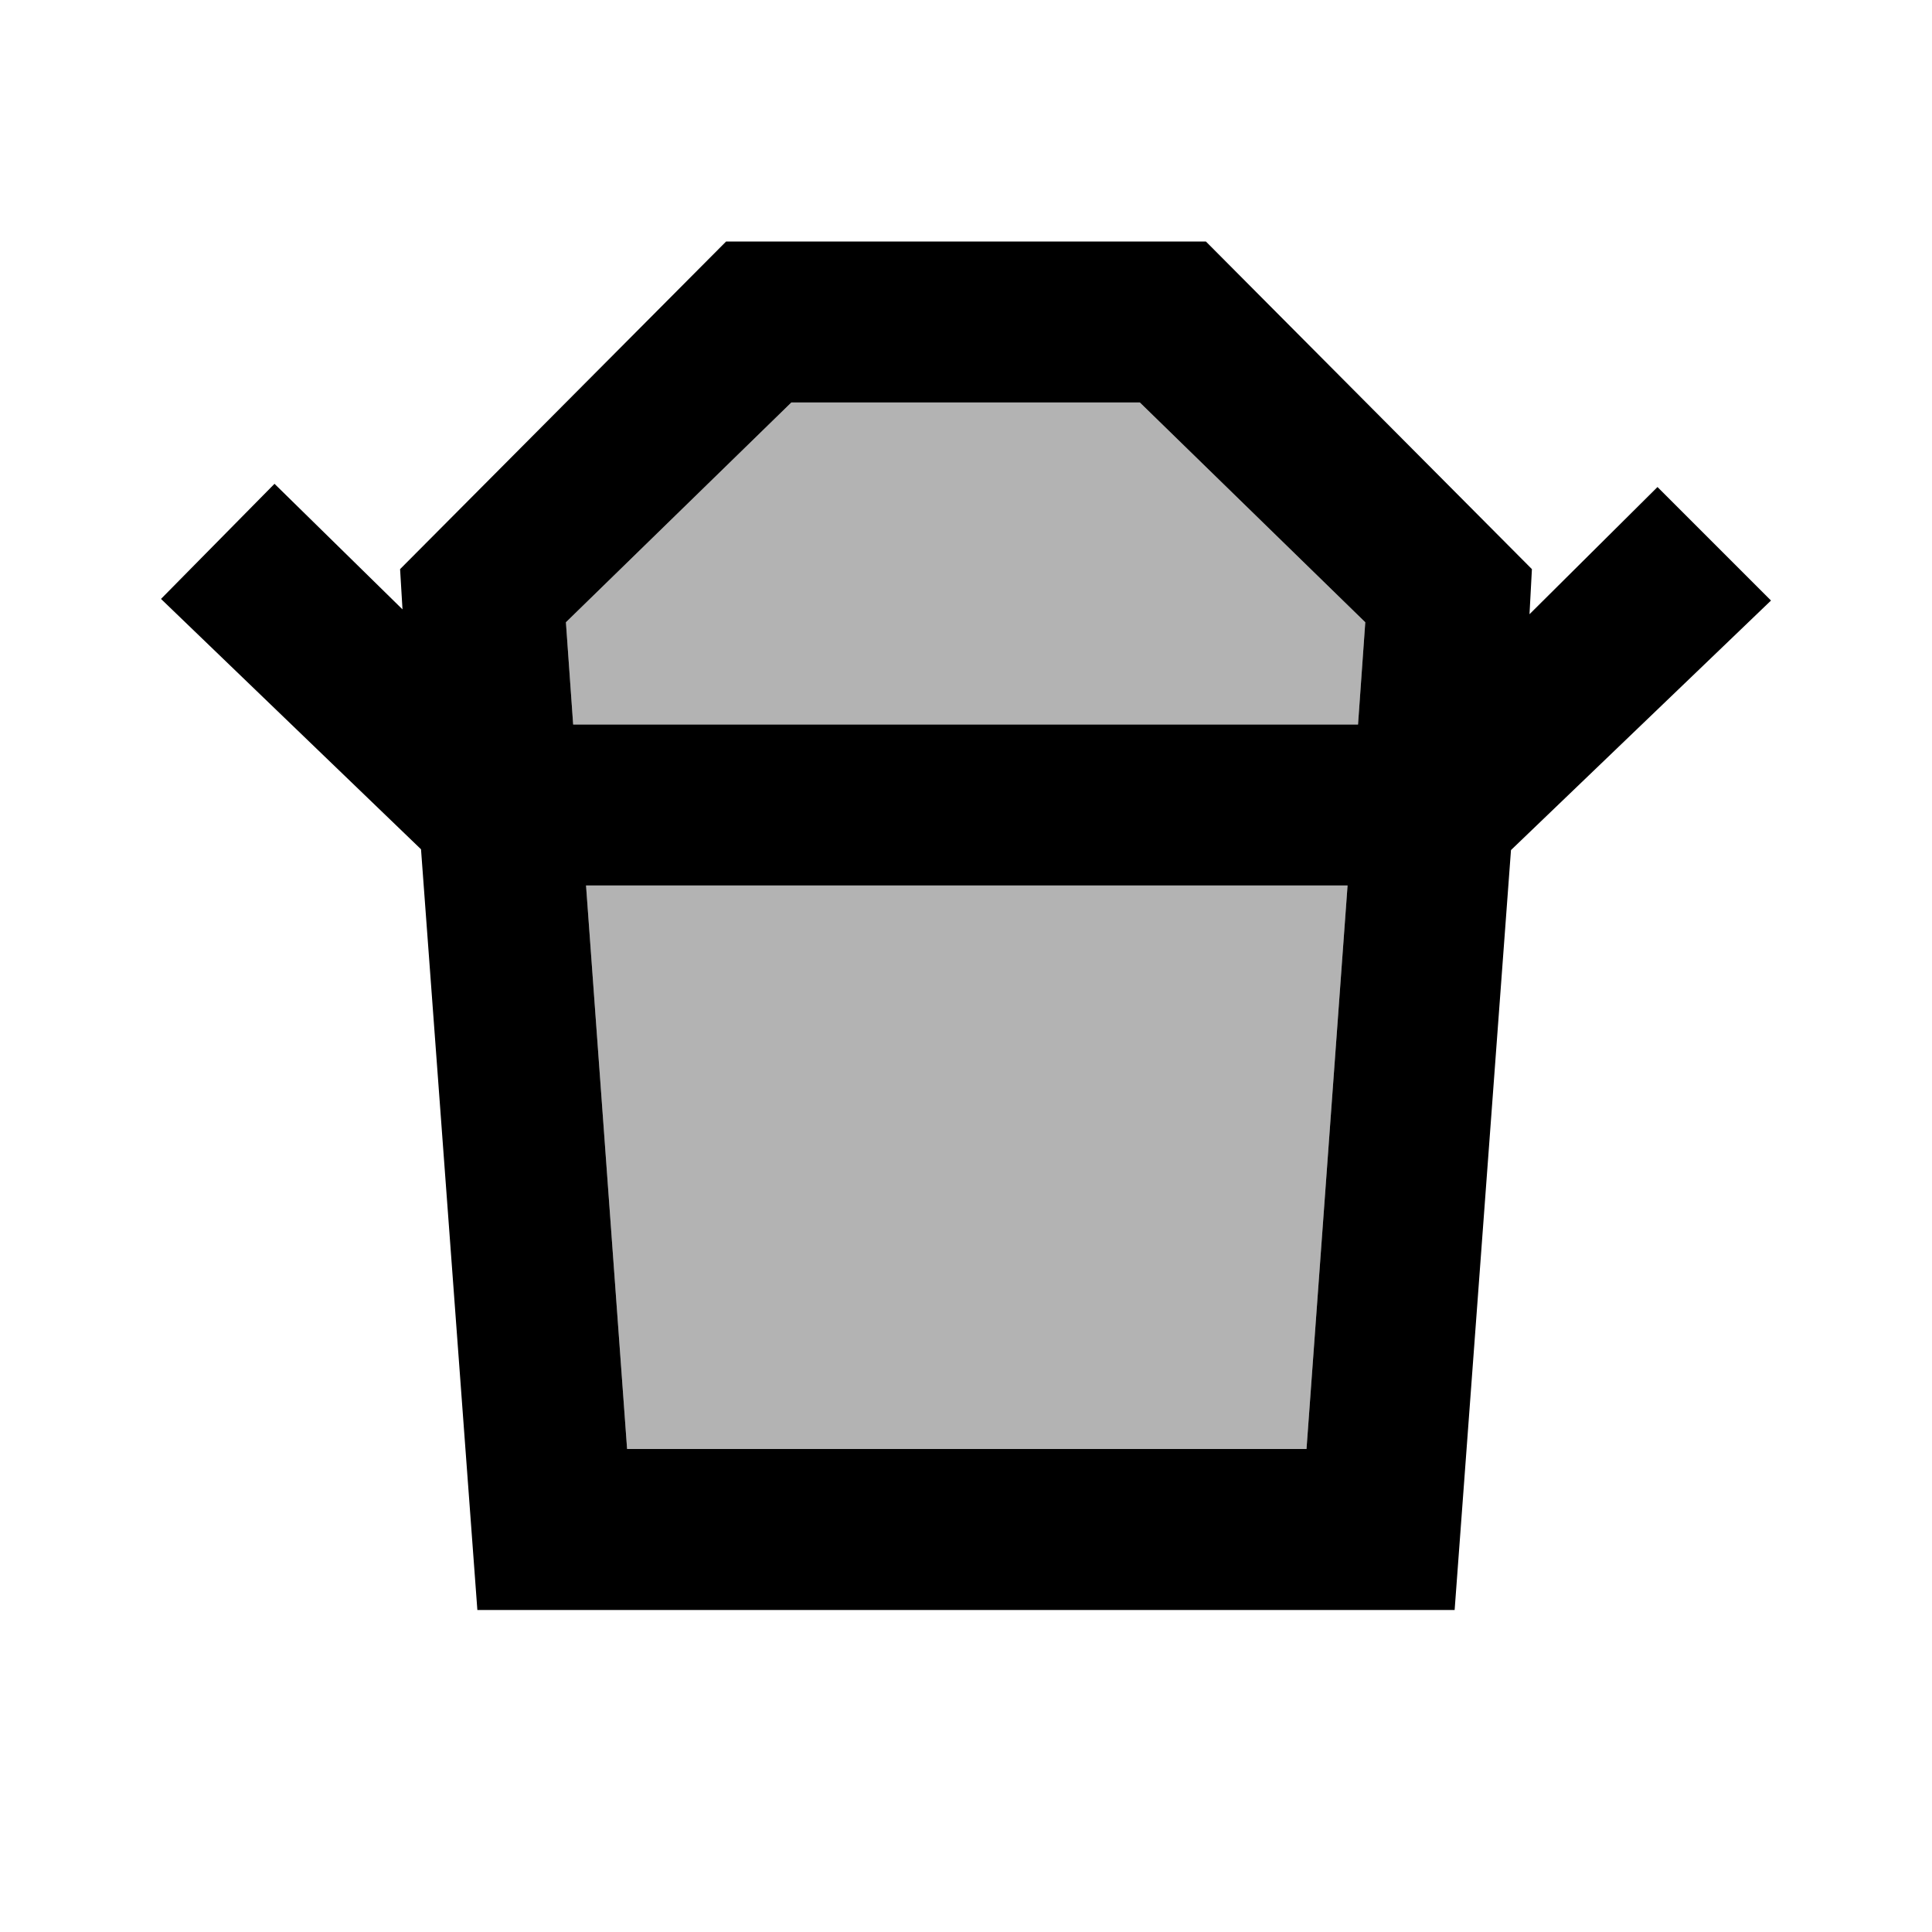
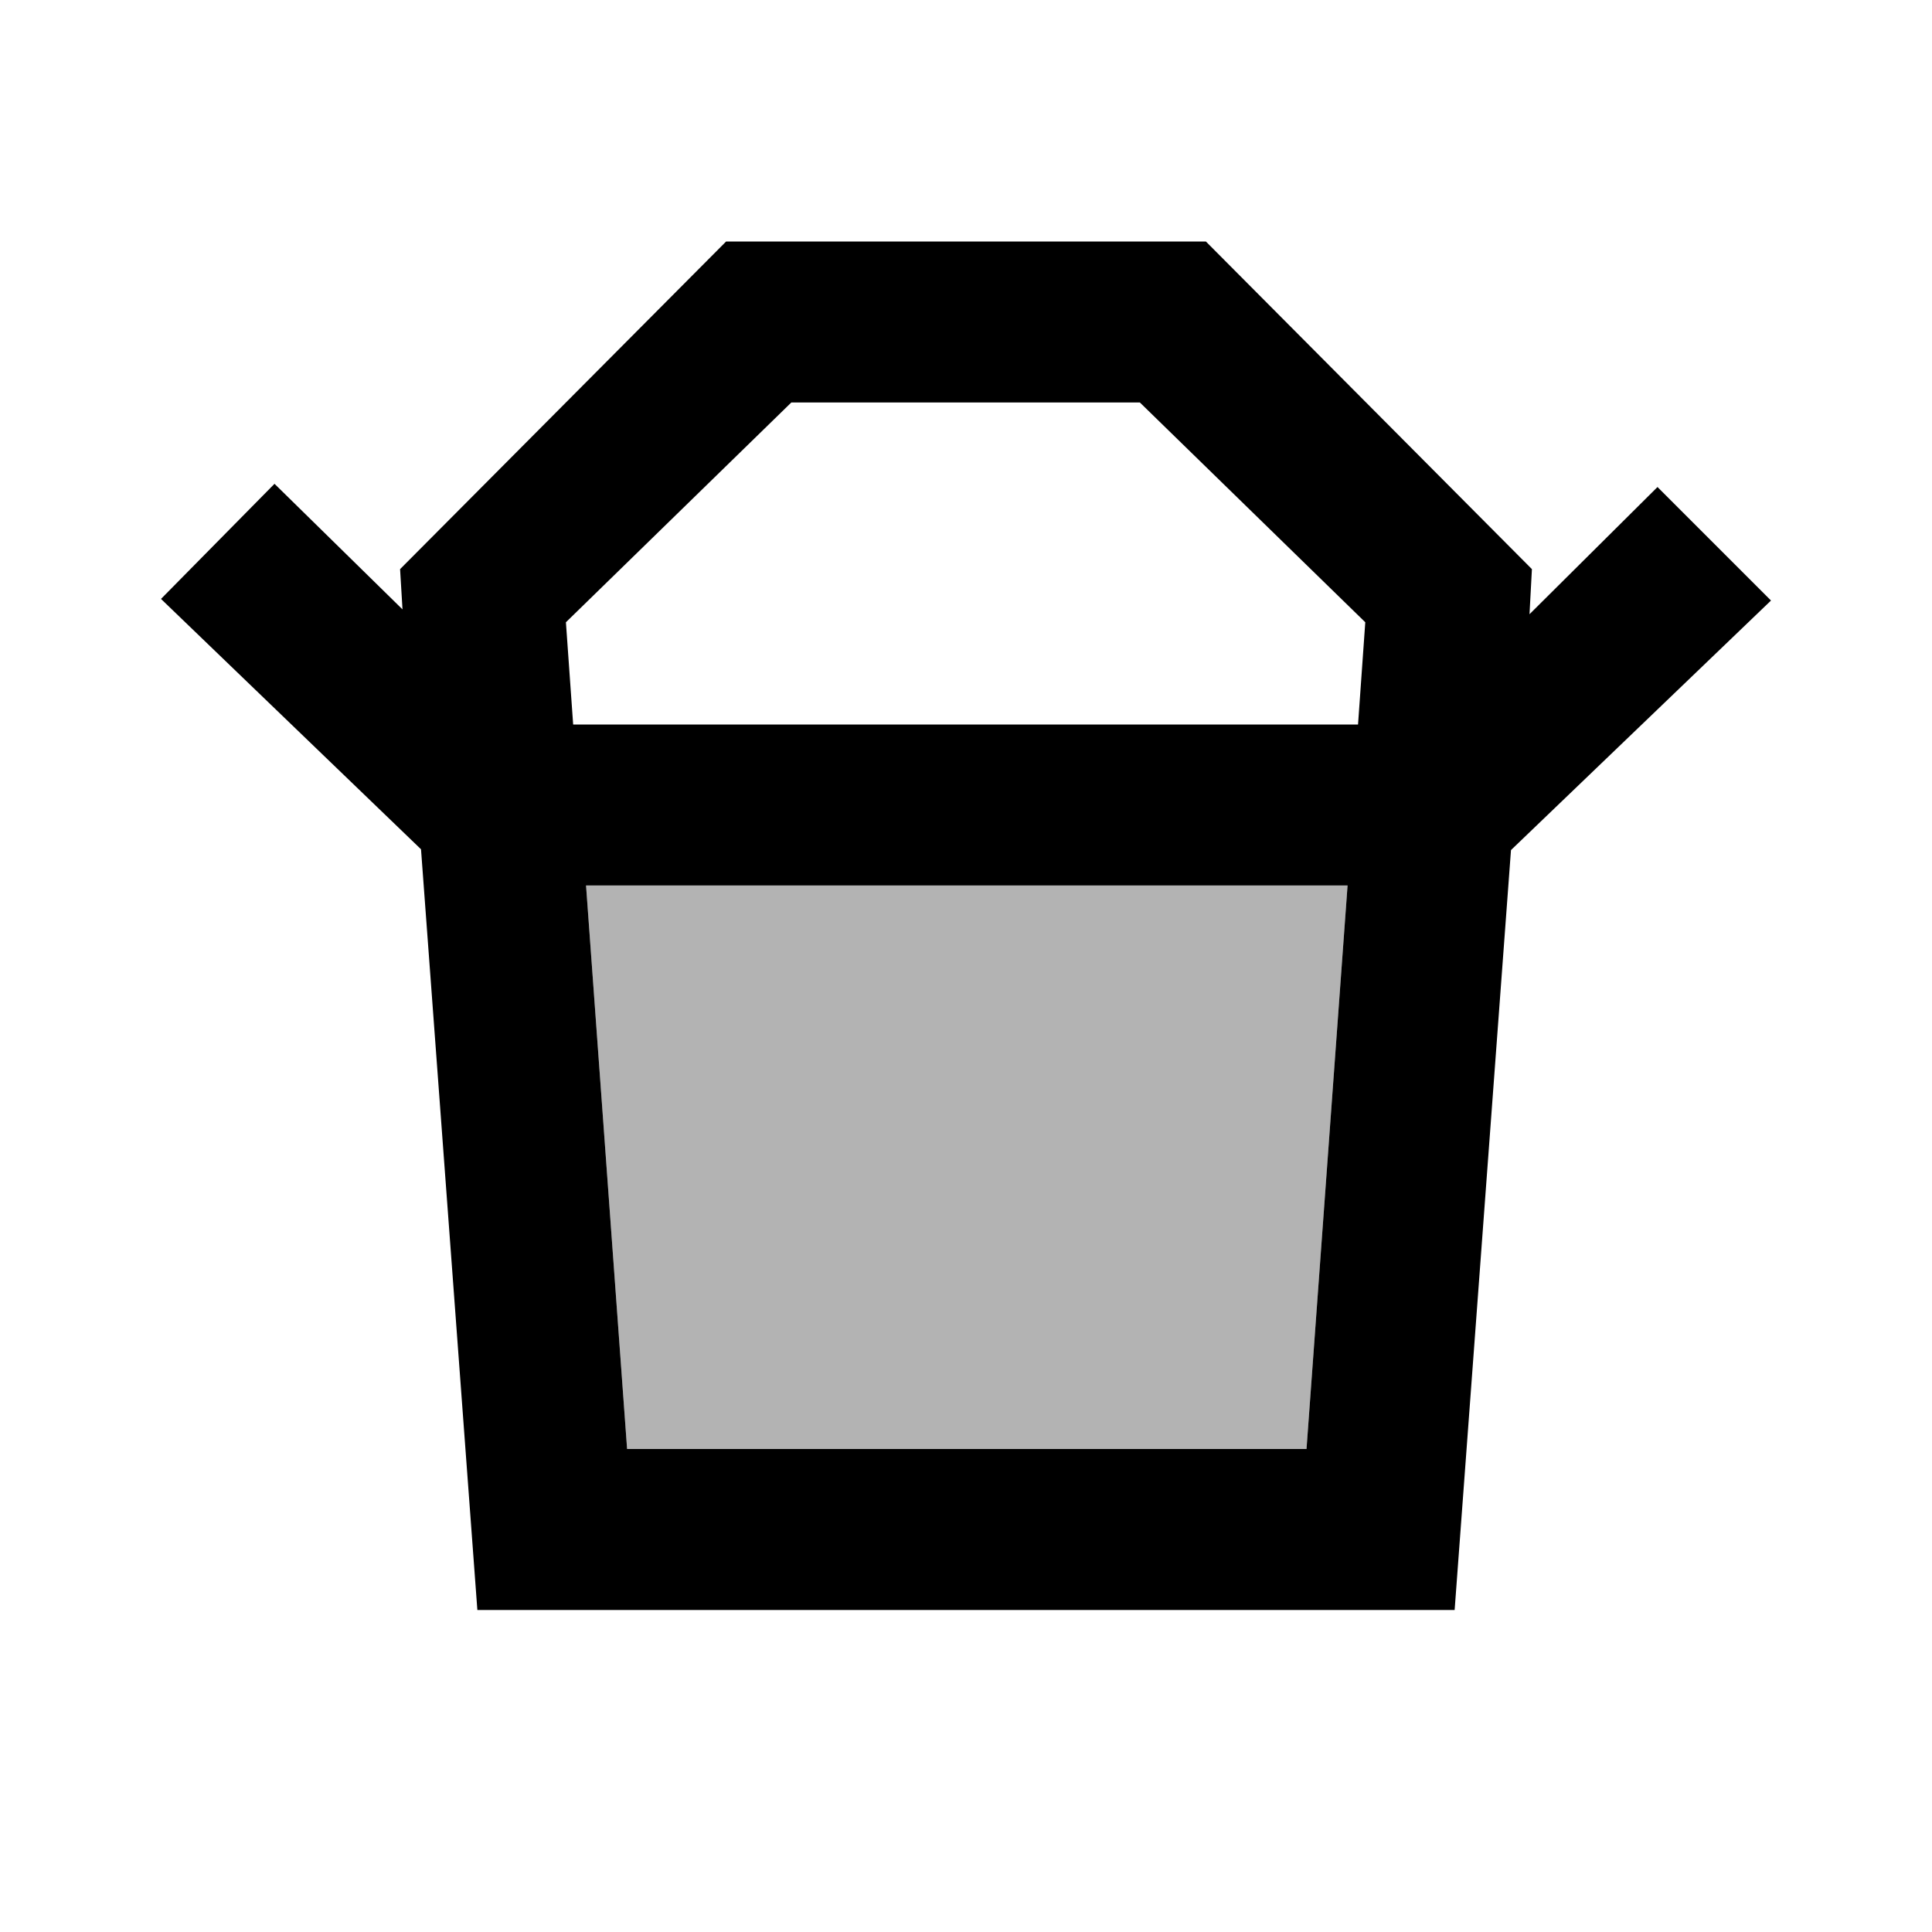
<svg xmlns="http://www.w3.org/2000/svg" enable-background="new 0 0 24 24" viewBox="0 0 24 24" fill="currentColor">
  <g>
    <rect fill="none" height="24" width="24" />
  </g>
  <g>
    <g>
-       <polygon opacity=".3" points="9.83,5 7.03,7.73 7.12,9 16.87,9 16.96,7.73 14.16,5" />
      <polygon opacity=".3" points="7.79,18 16.23,18 16.74,11 7.28,11" />
      <path d="M20.59,6.05L19,7.63l0.03-0.56L14.98,3H9.02L4.97,7.07L5,7.57L3.41,6.01L2,7.44l3.23,3.11L5.93,20h12.14l0.7-9.44L22,7.46 L20.59,6.05z M16.23,18H7.79l-0.51-7h9.46L16.23,18z M16.87,9H7.12L7.03,7.73L9.83,5h4.33l2.8,2.73L16.87,9z" />
    </g>
  </g>
</svg>